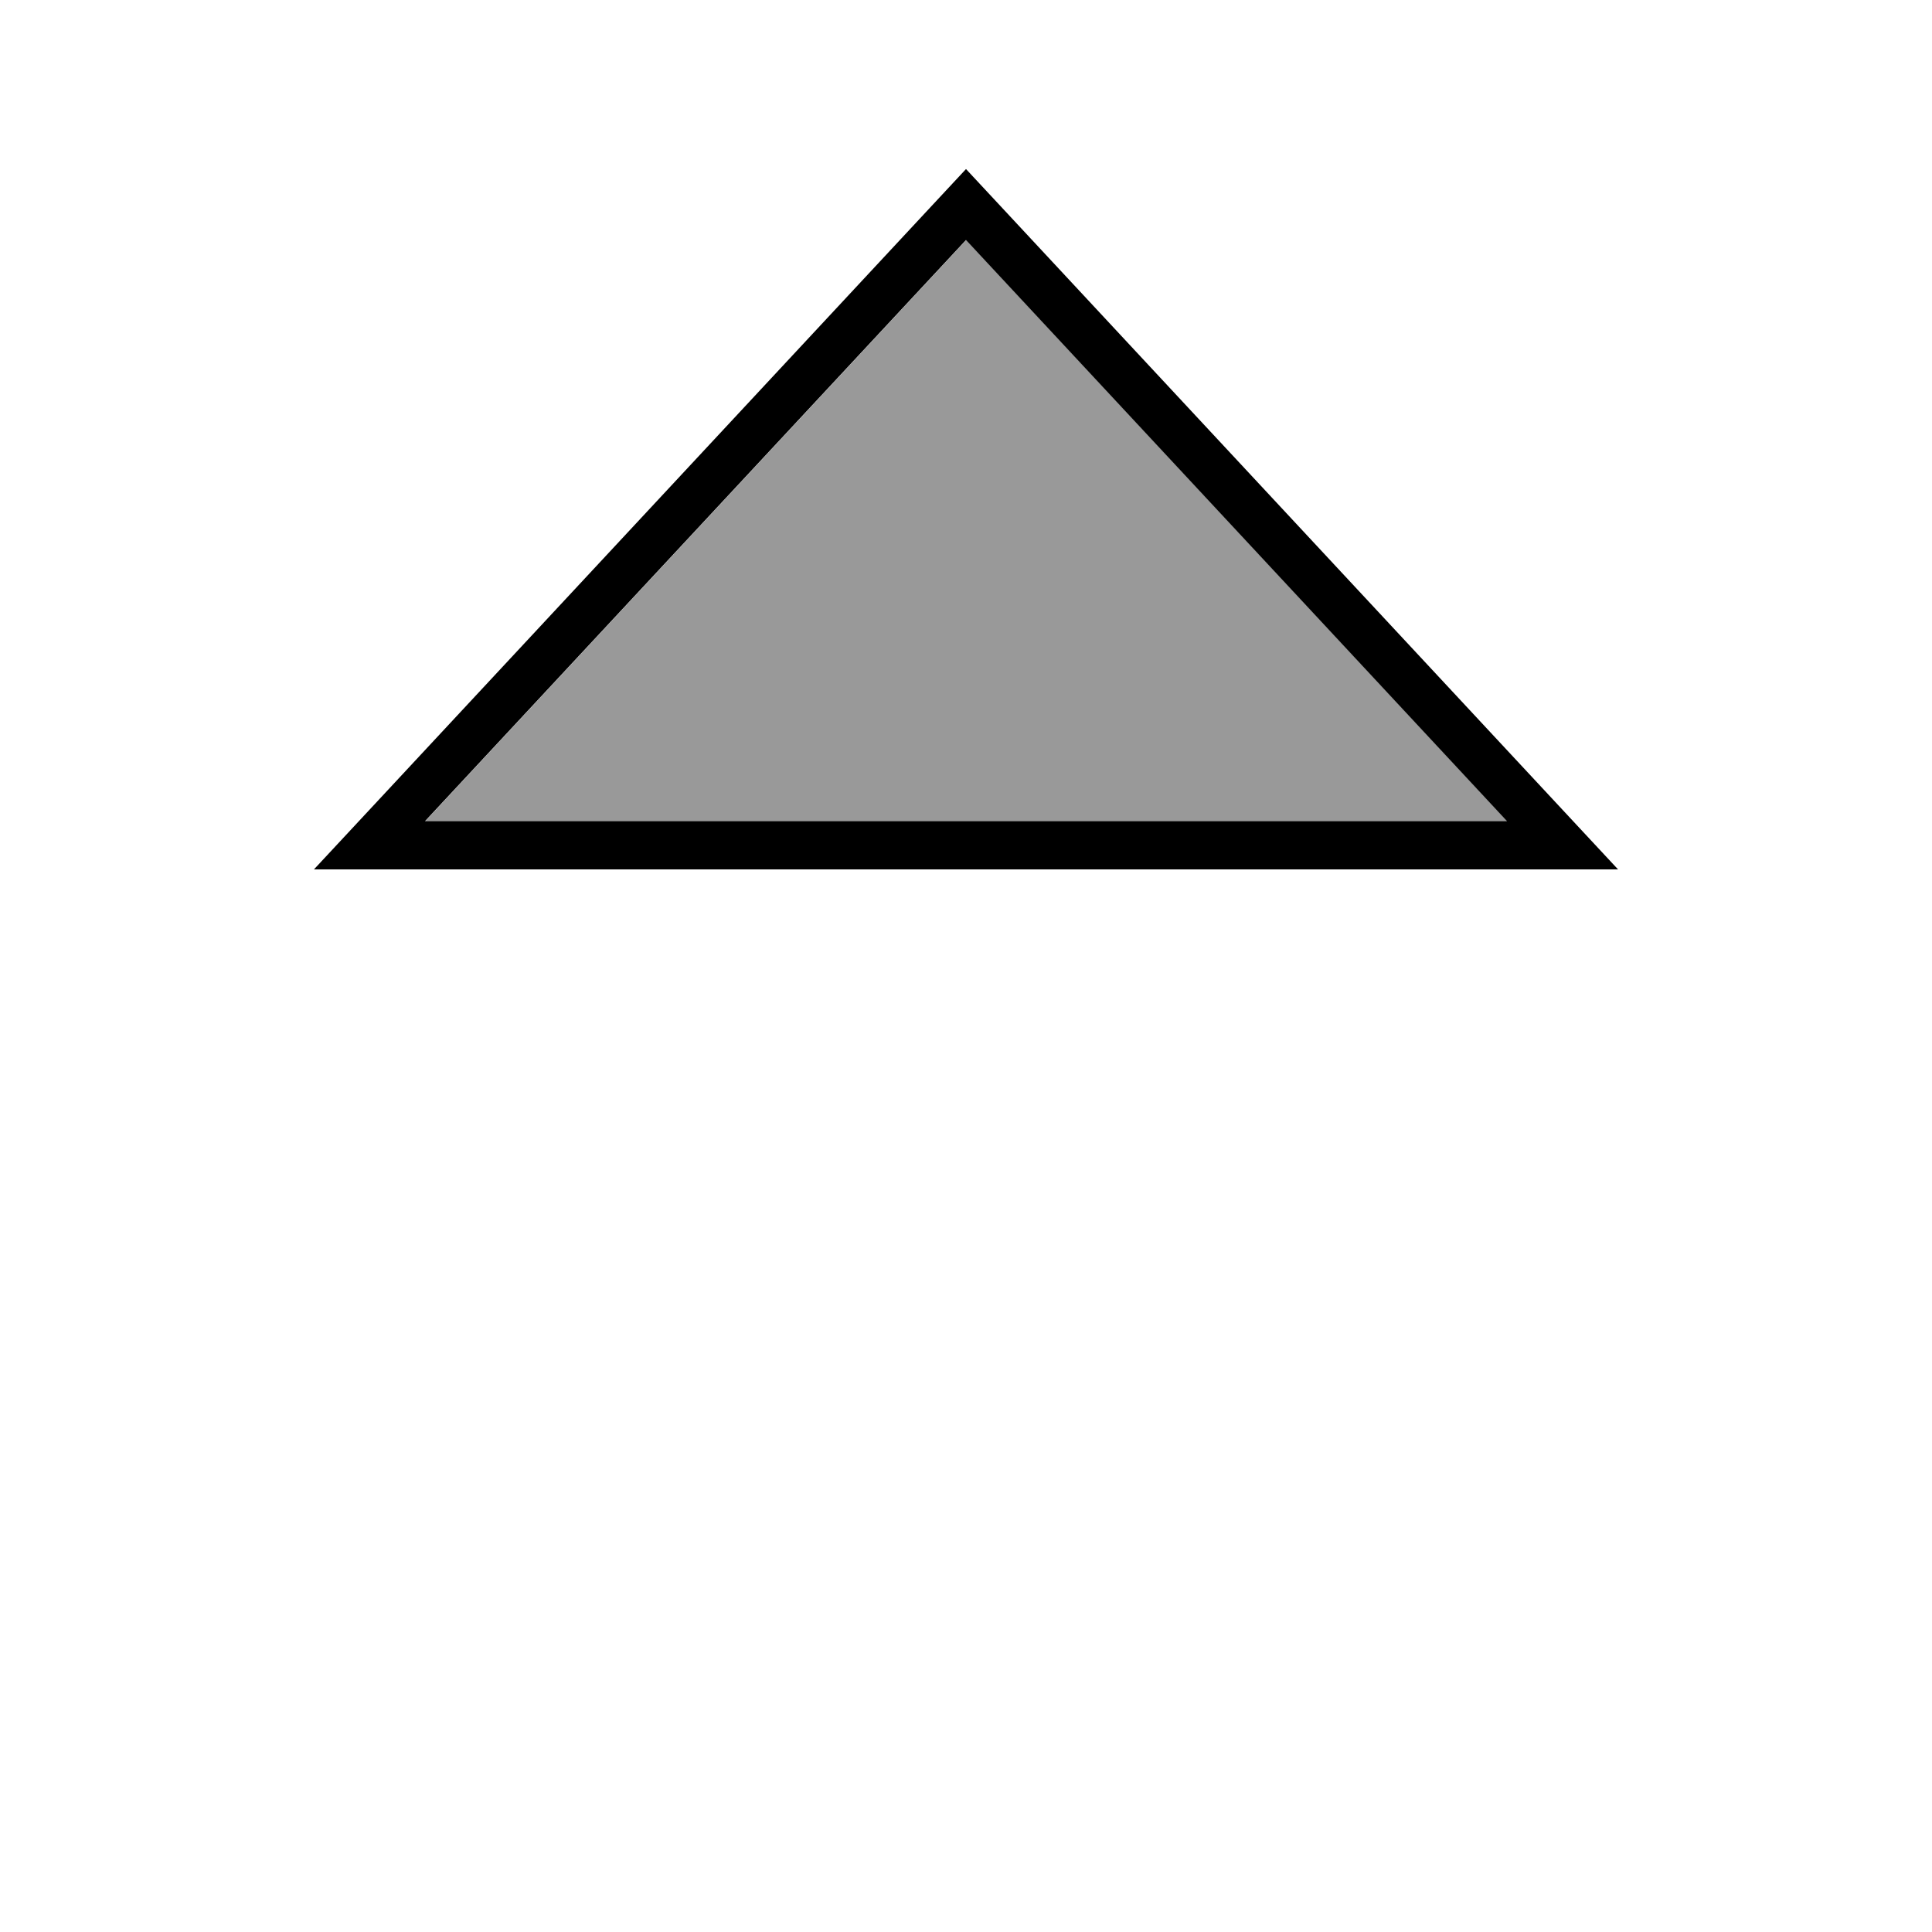
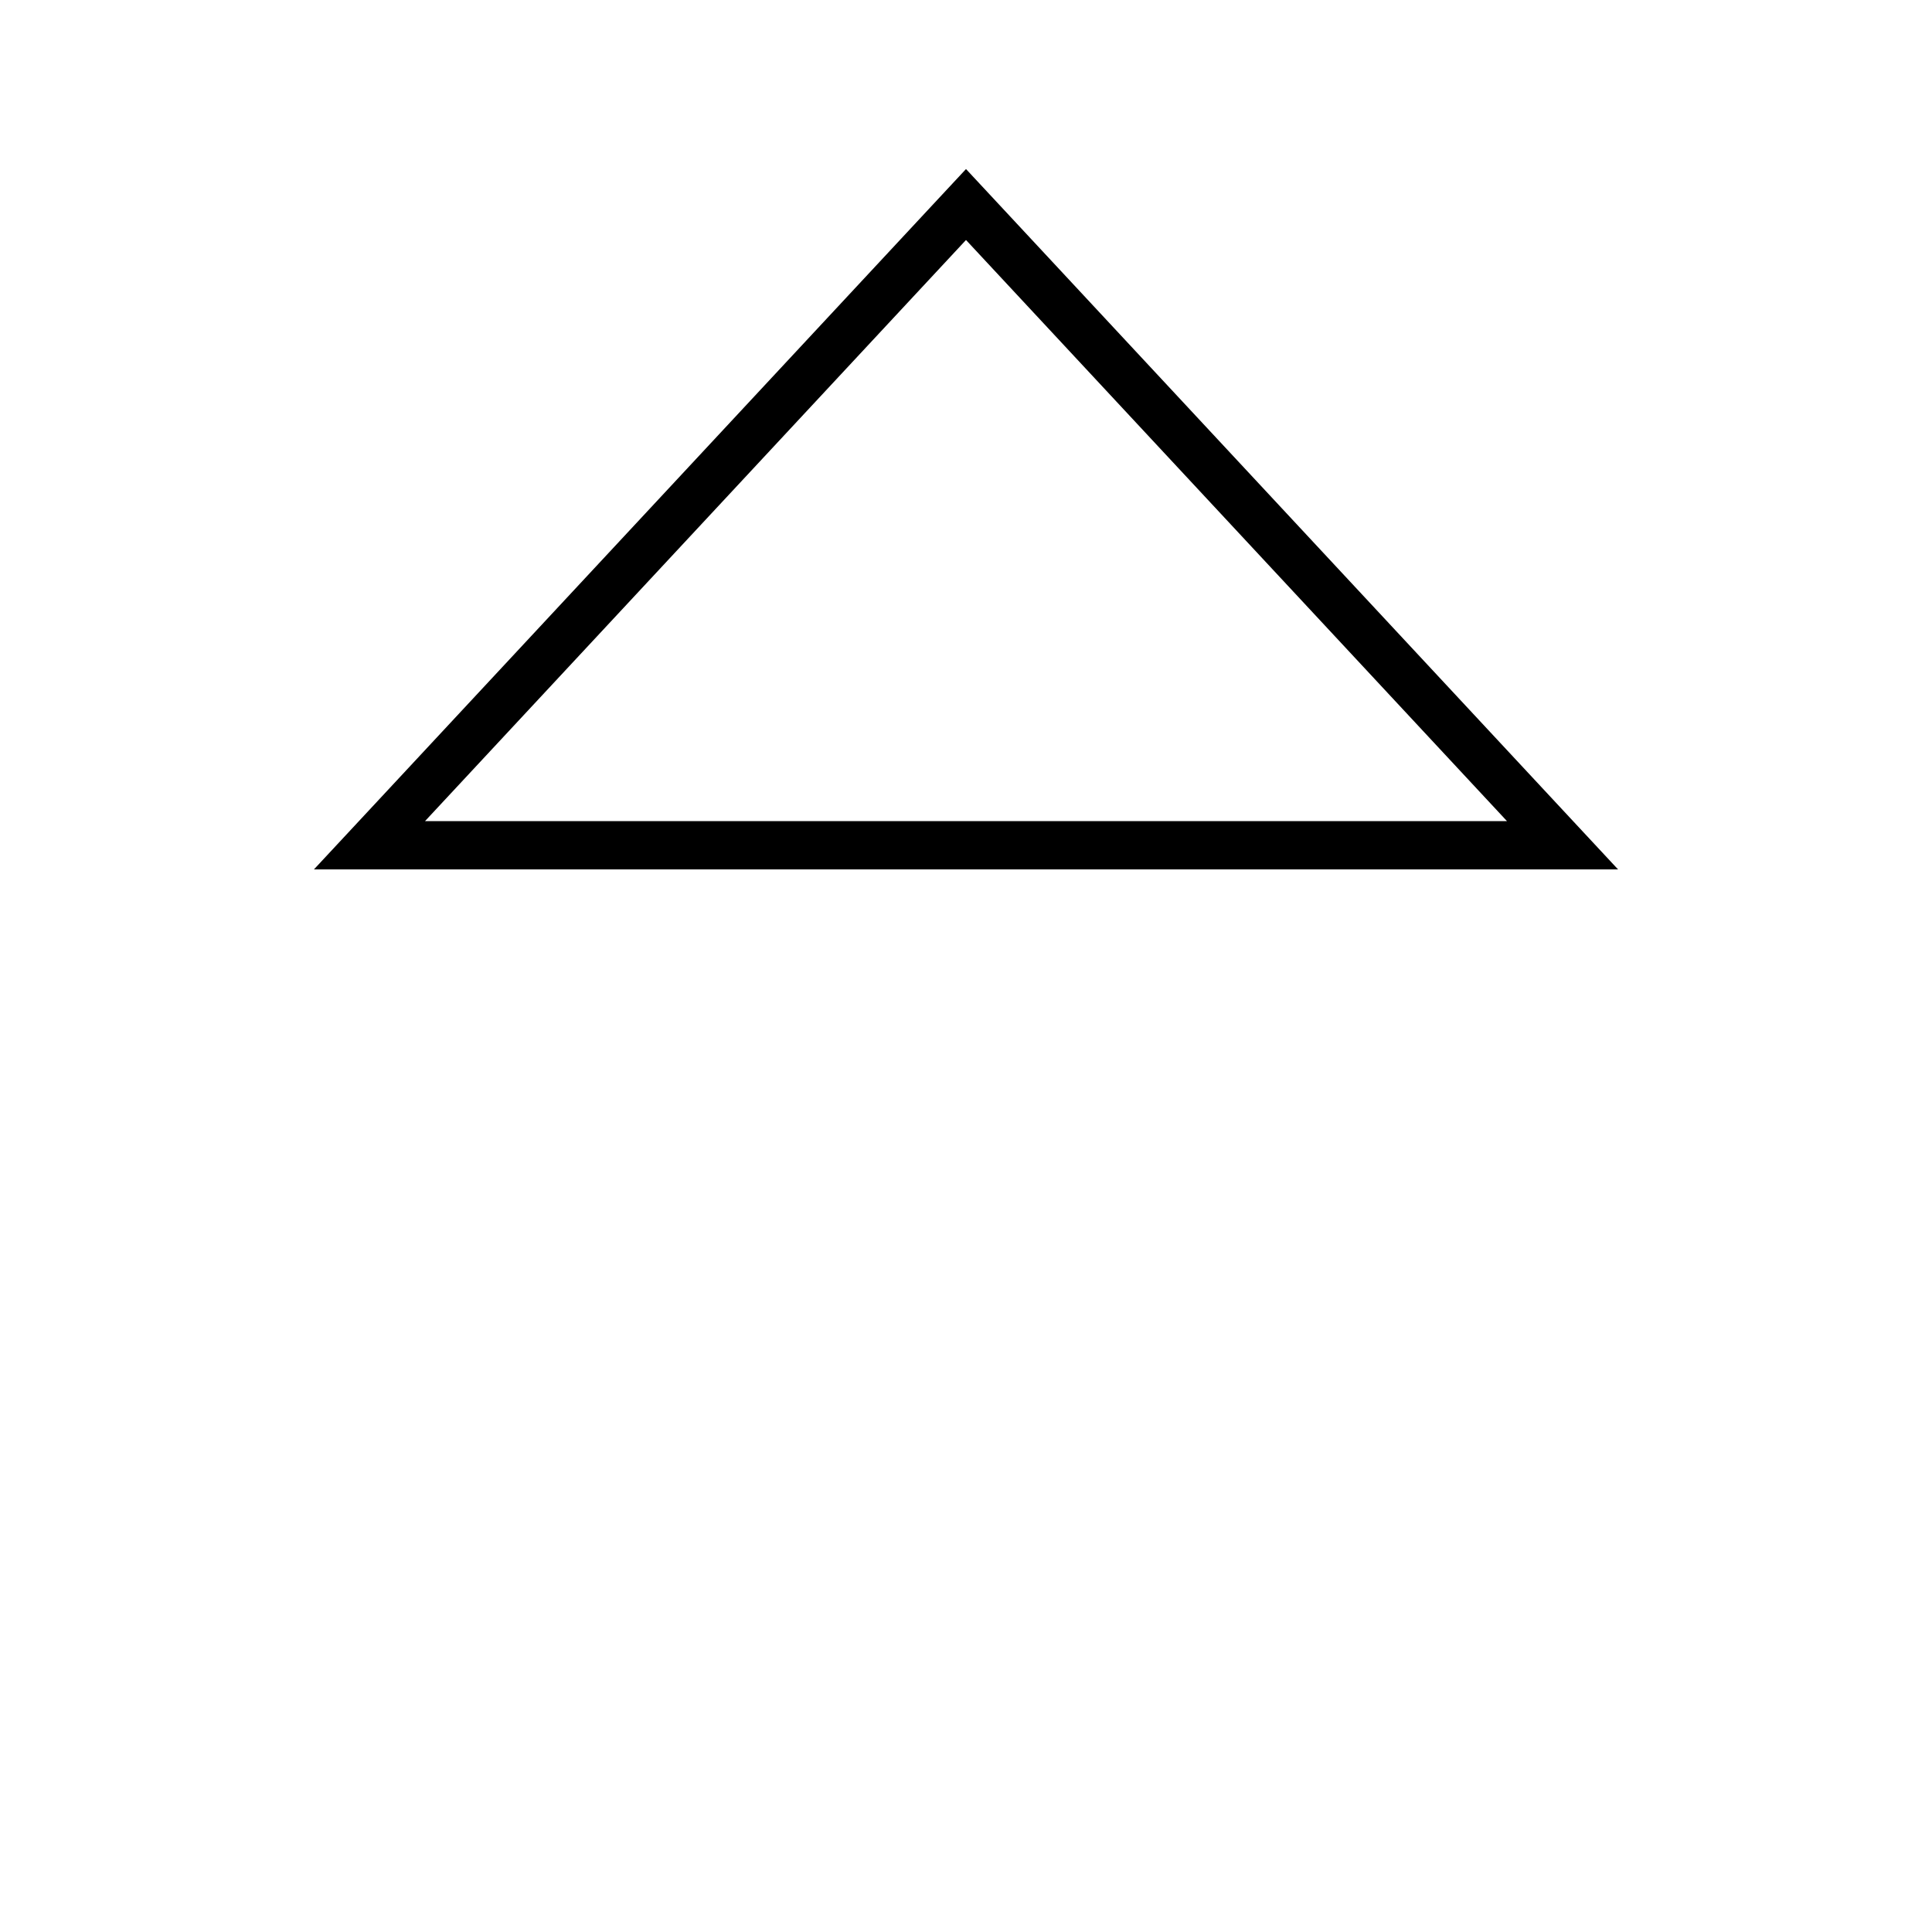
<svg xmlns="http://www.w3.org/2000/svg" viewBox="0 0 640 640">
-   <path opacity=".4" fill="currentColor" d="M140.8 272C260.3 272 379.8 272 499.3 272C439.6 207.8 379.8 143.7 320.1 79.5C260.4 143.7 200.6 207.8 140.9 272z" />
  <path fill="currentColor" d="M118.9 272L104 288L536 288L521.1 272L330.9 67.7L320 56L309.1 67.7L118.9 272zM140.8 272L320 79.5L499.2 272L140.8 272z" />
</svg>